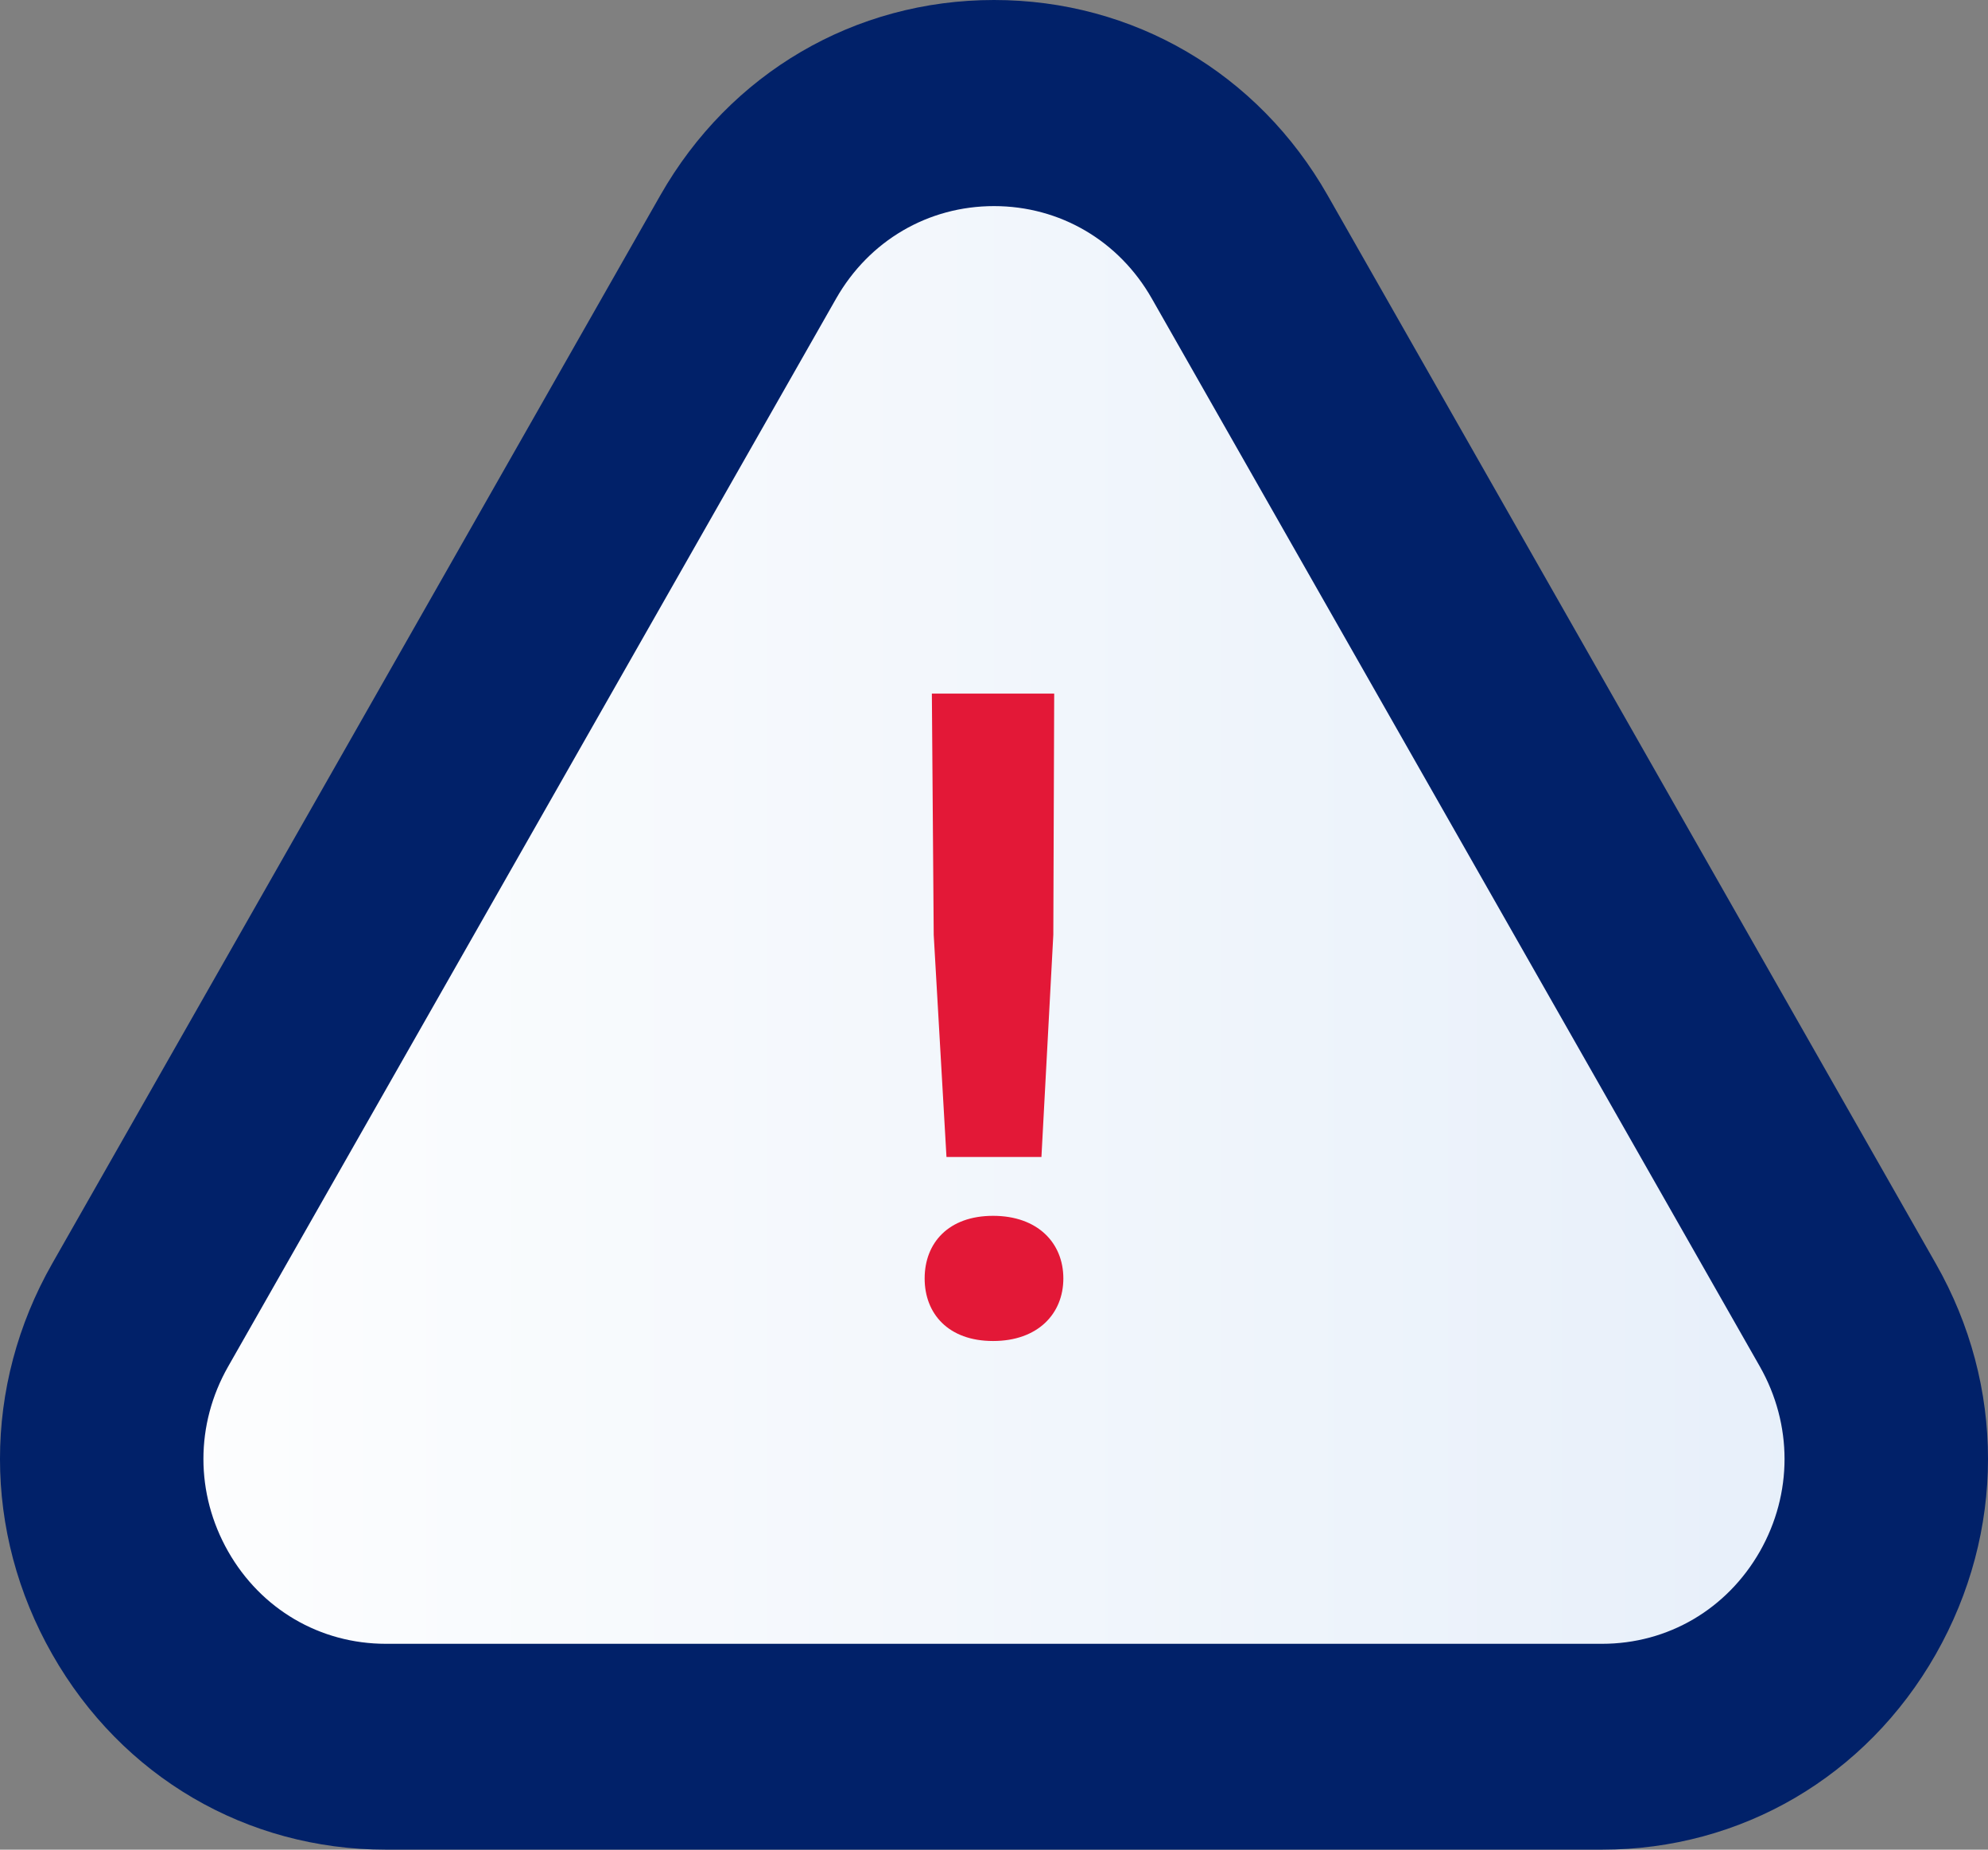
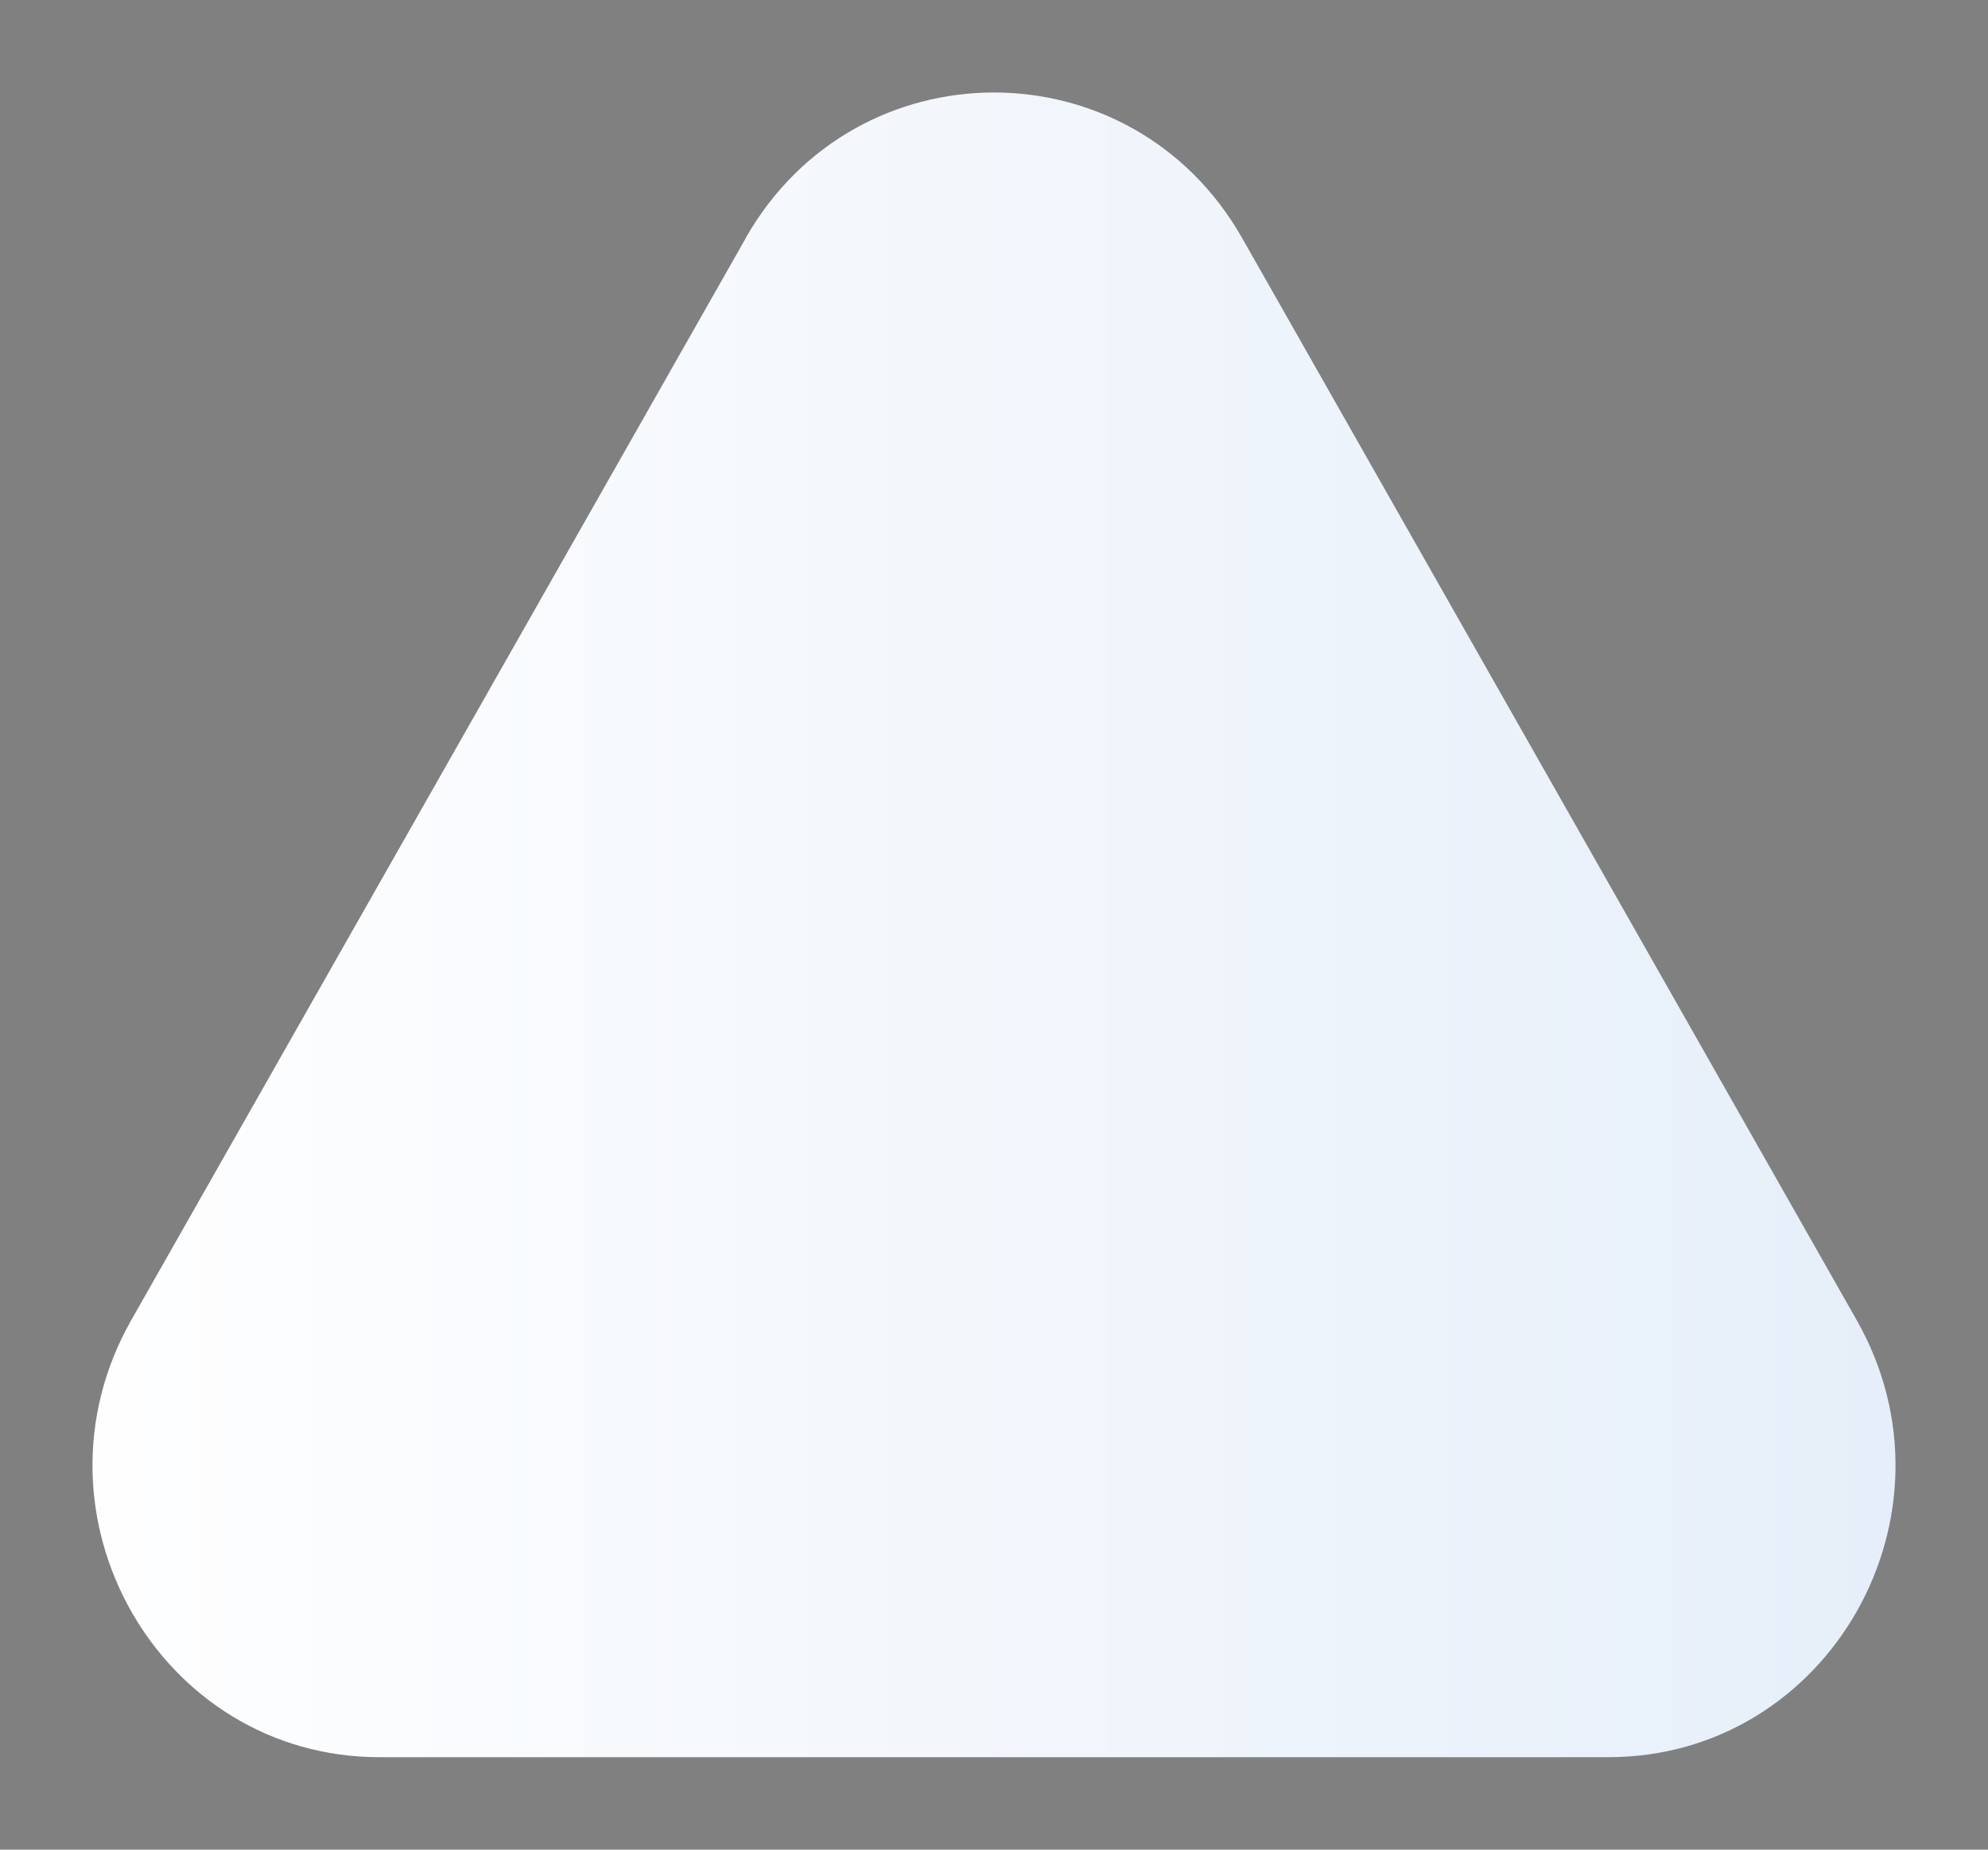
<svg xmlns="http://www.w3.org/2000/svg" width="43px" height="40px" viewBox="0 0 43 40" version="1.1">
  <rect x="0" y="0" width="43" height="40" fill="#808080" stroke="none" />
  <title>Artboard 117 copy 6</title>
  <defs>
    <linearGradient x1="-0.003%" y1="50.002%" x2="100%" y2="50.002%" id="linearGradient-1">
      <stop stop-color="#FFFFFF" offset="0%" />
      <stop stop-color="#E5EEF9" offset="100%" />
      <stop stop-color="#000000" offset="100%" />
    </linearGradient>
  </defs>
  <g id="10-04-Design" stroke="none" stroke-width="1" fill="none" fill-rule="evenodd">
    <g id="article-template-mobile-copy" transform="translate(-47, -3119)" fill-rule="nonzero">
      <g id="Group-8" transform="translate(23, 3095)">
        <g id="Artboard-117-copy-6" transform="translate(24, 24)">
          <path d="M16.13,5.151 L2.84,28.547 C0.454,32.749 3.437,38 8.209,38 L34.789,38 C39.564,38 42.547,32.749 40.159,28.547 L26.869,5.151 C24.483,0.95 18.516,0.95 16.127,5.151" id="Path" fill="url(#linearGradient-1)" />
-           <path d="M34.652,40 L8.347,40 C5.333,40 2.636,38.422 1.13,35.775 C-0.377,33.13 -0.377,29.969 1.13,27.324 L14.282,4.225 L14.282,4.225 C15.788,1.58 18.488,0 21.5,0 C24.512,0 27.211,1.578 28.717,4.225 L41.87,27.324 C43.378,29.969 43.376,33.128 41.87,35.775 C40.364,38.42 37.664,40 34.652,40 M21.5,4.457 C20.074,4.457 18.8,5.204 18.086,6.455 L4.934,29.553 C4.222,30.804 4.222,32.297 4.934,33.55 C5.645,34.8 6.921,35.548 8.347,35.548 L34.652,35.548 C36.078,35.548 37.352,34.8 38.066,33.55 C38.777,32.299 38.777,30.806 38.066,29.553 L24.913,6.455 C24.201,5.204 22.925,4.457 21.5,4.457" id="Shape" fill="#012169" />
-           <path d="M21.48,29 C20.514,29 20,28.411 20,27.647 C20,26.882 20.512,26.293 21.48,26.293 C22.448,26.293 23,26.882 23,27.647 C23,28.411 22.448,29 21.48,29 M22.802,15 L22.783,20.216 L22.526,25.02 L20.472,25.02 L20.196,20.216 L20.156,15 L22.8,15 L22.802,15 Z" id="Shape" fill="#E31837" />
        </g>
      </g>
    </g>
  </g>
</svg>